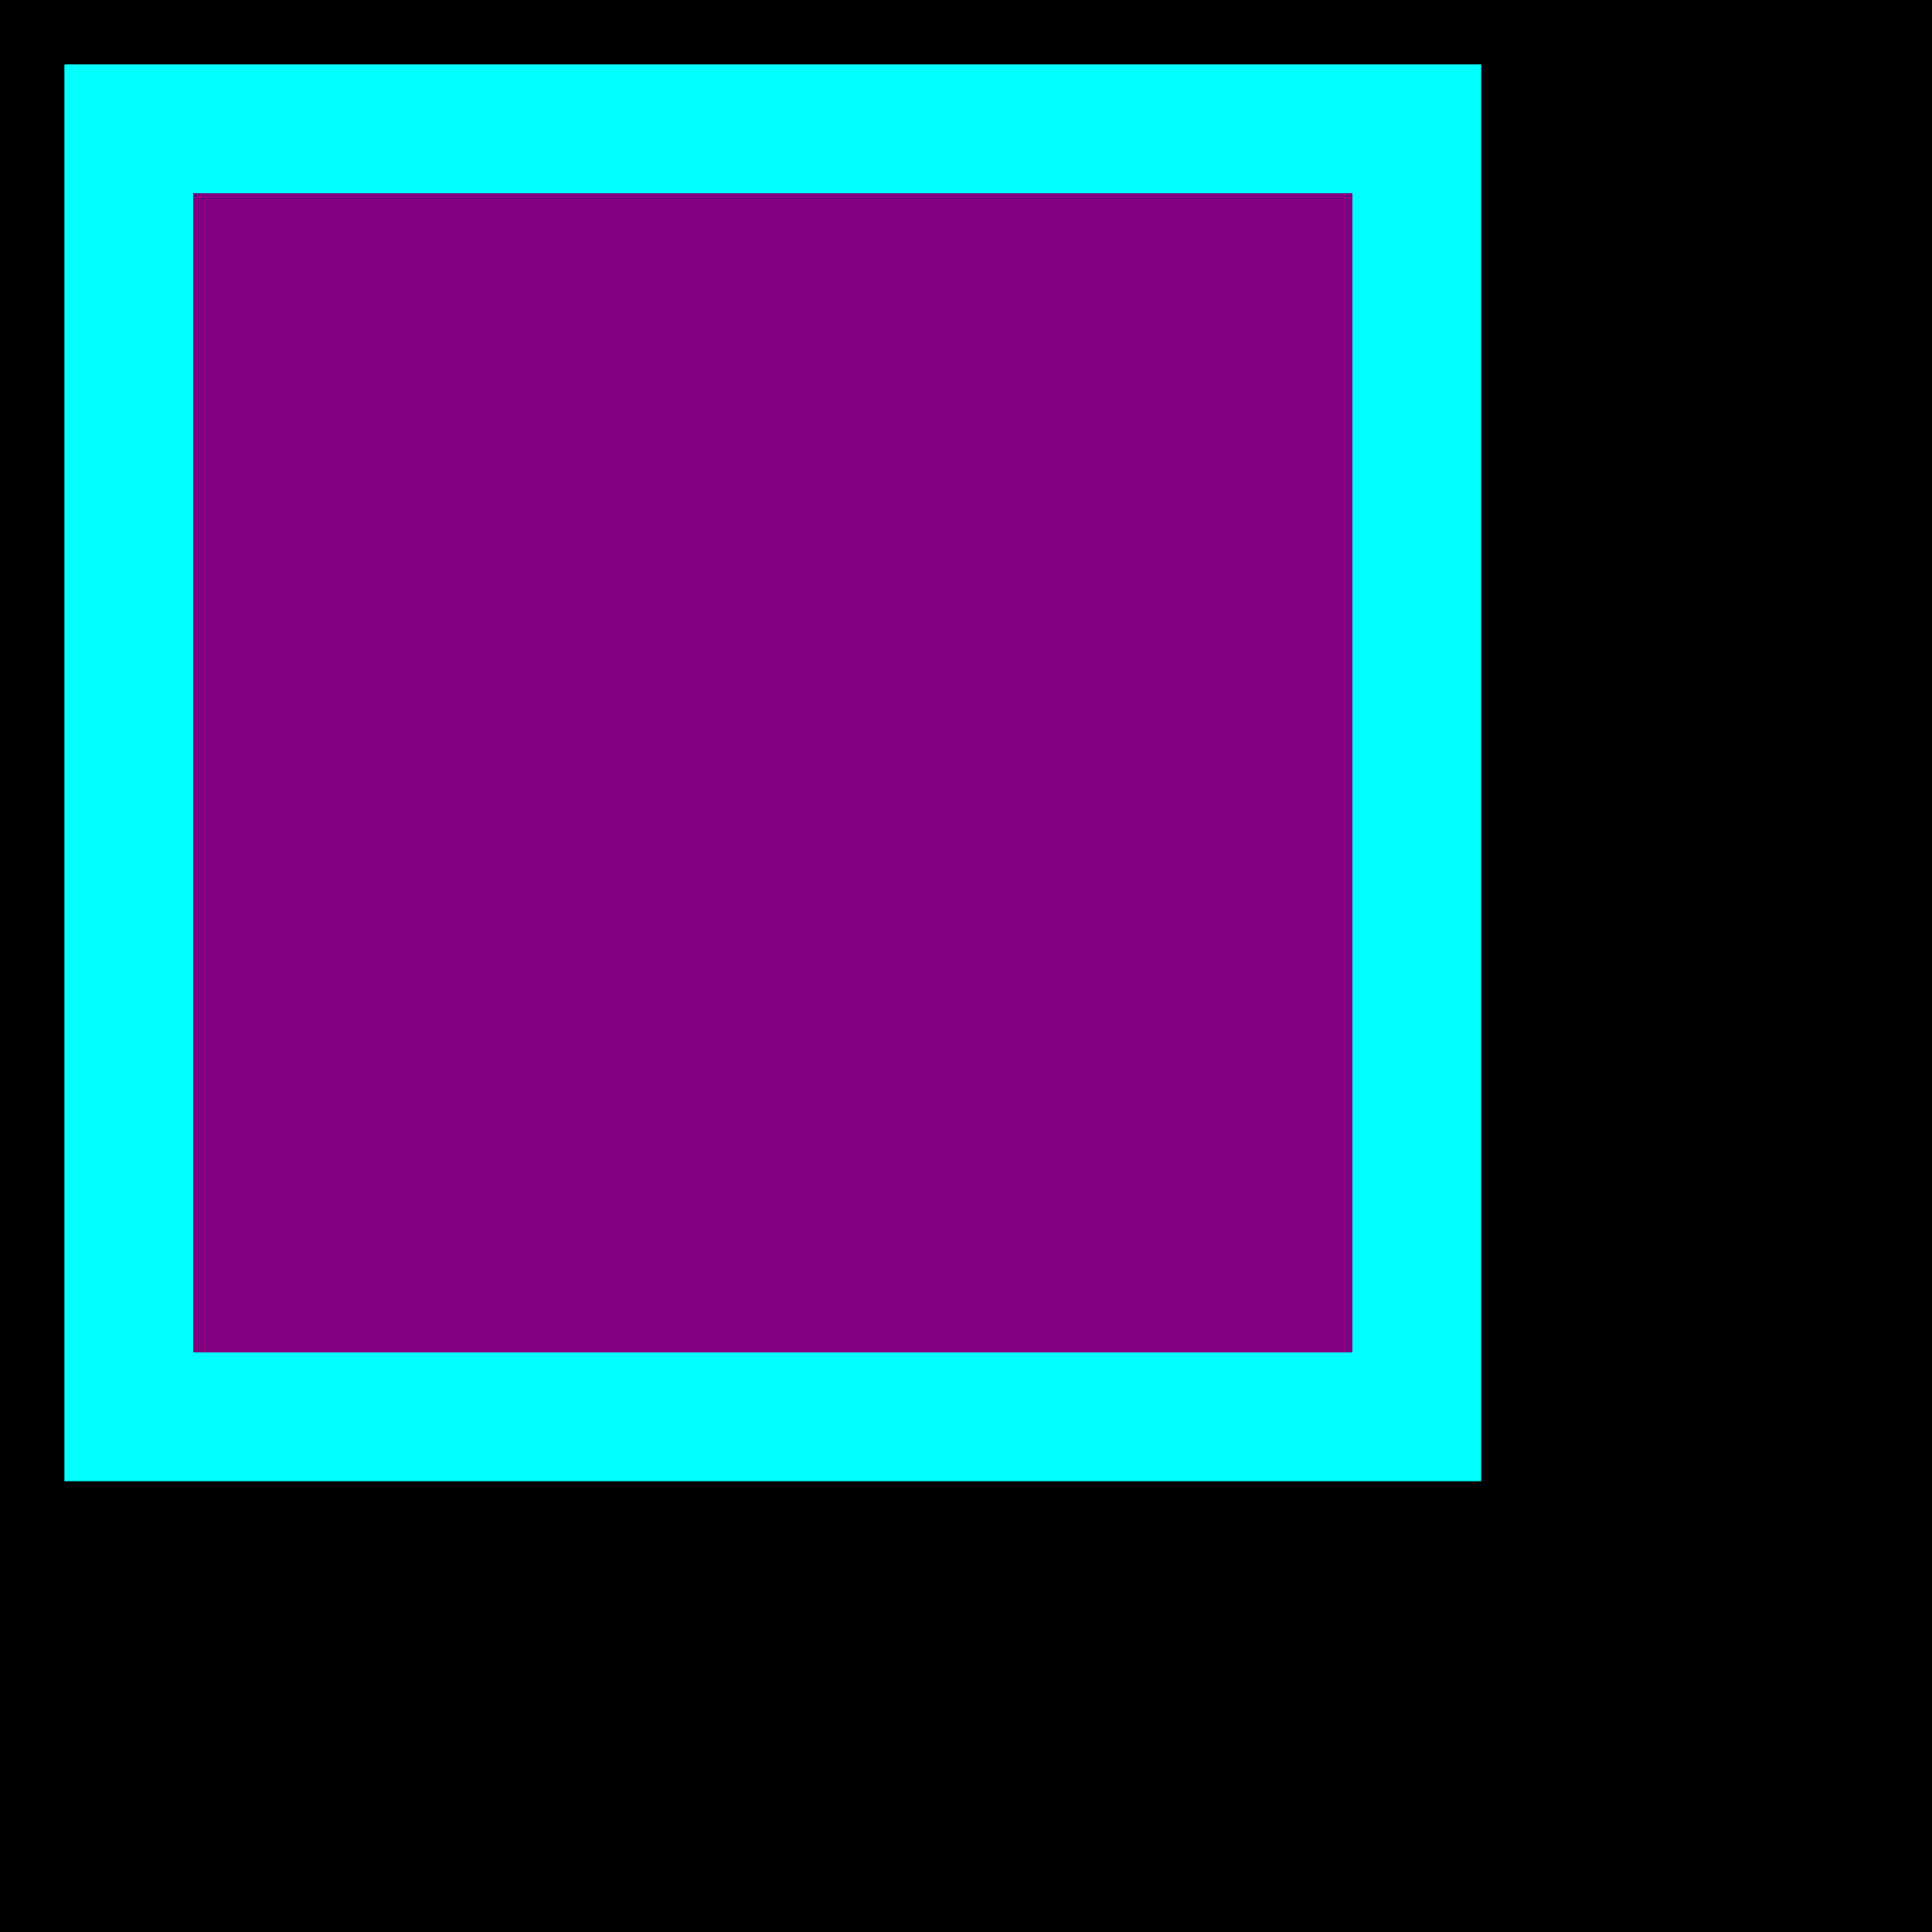
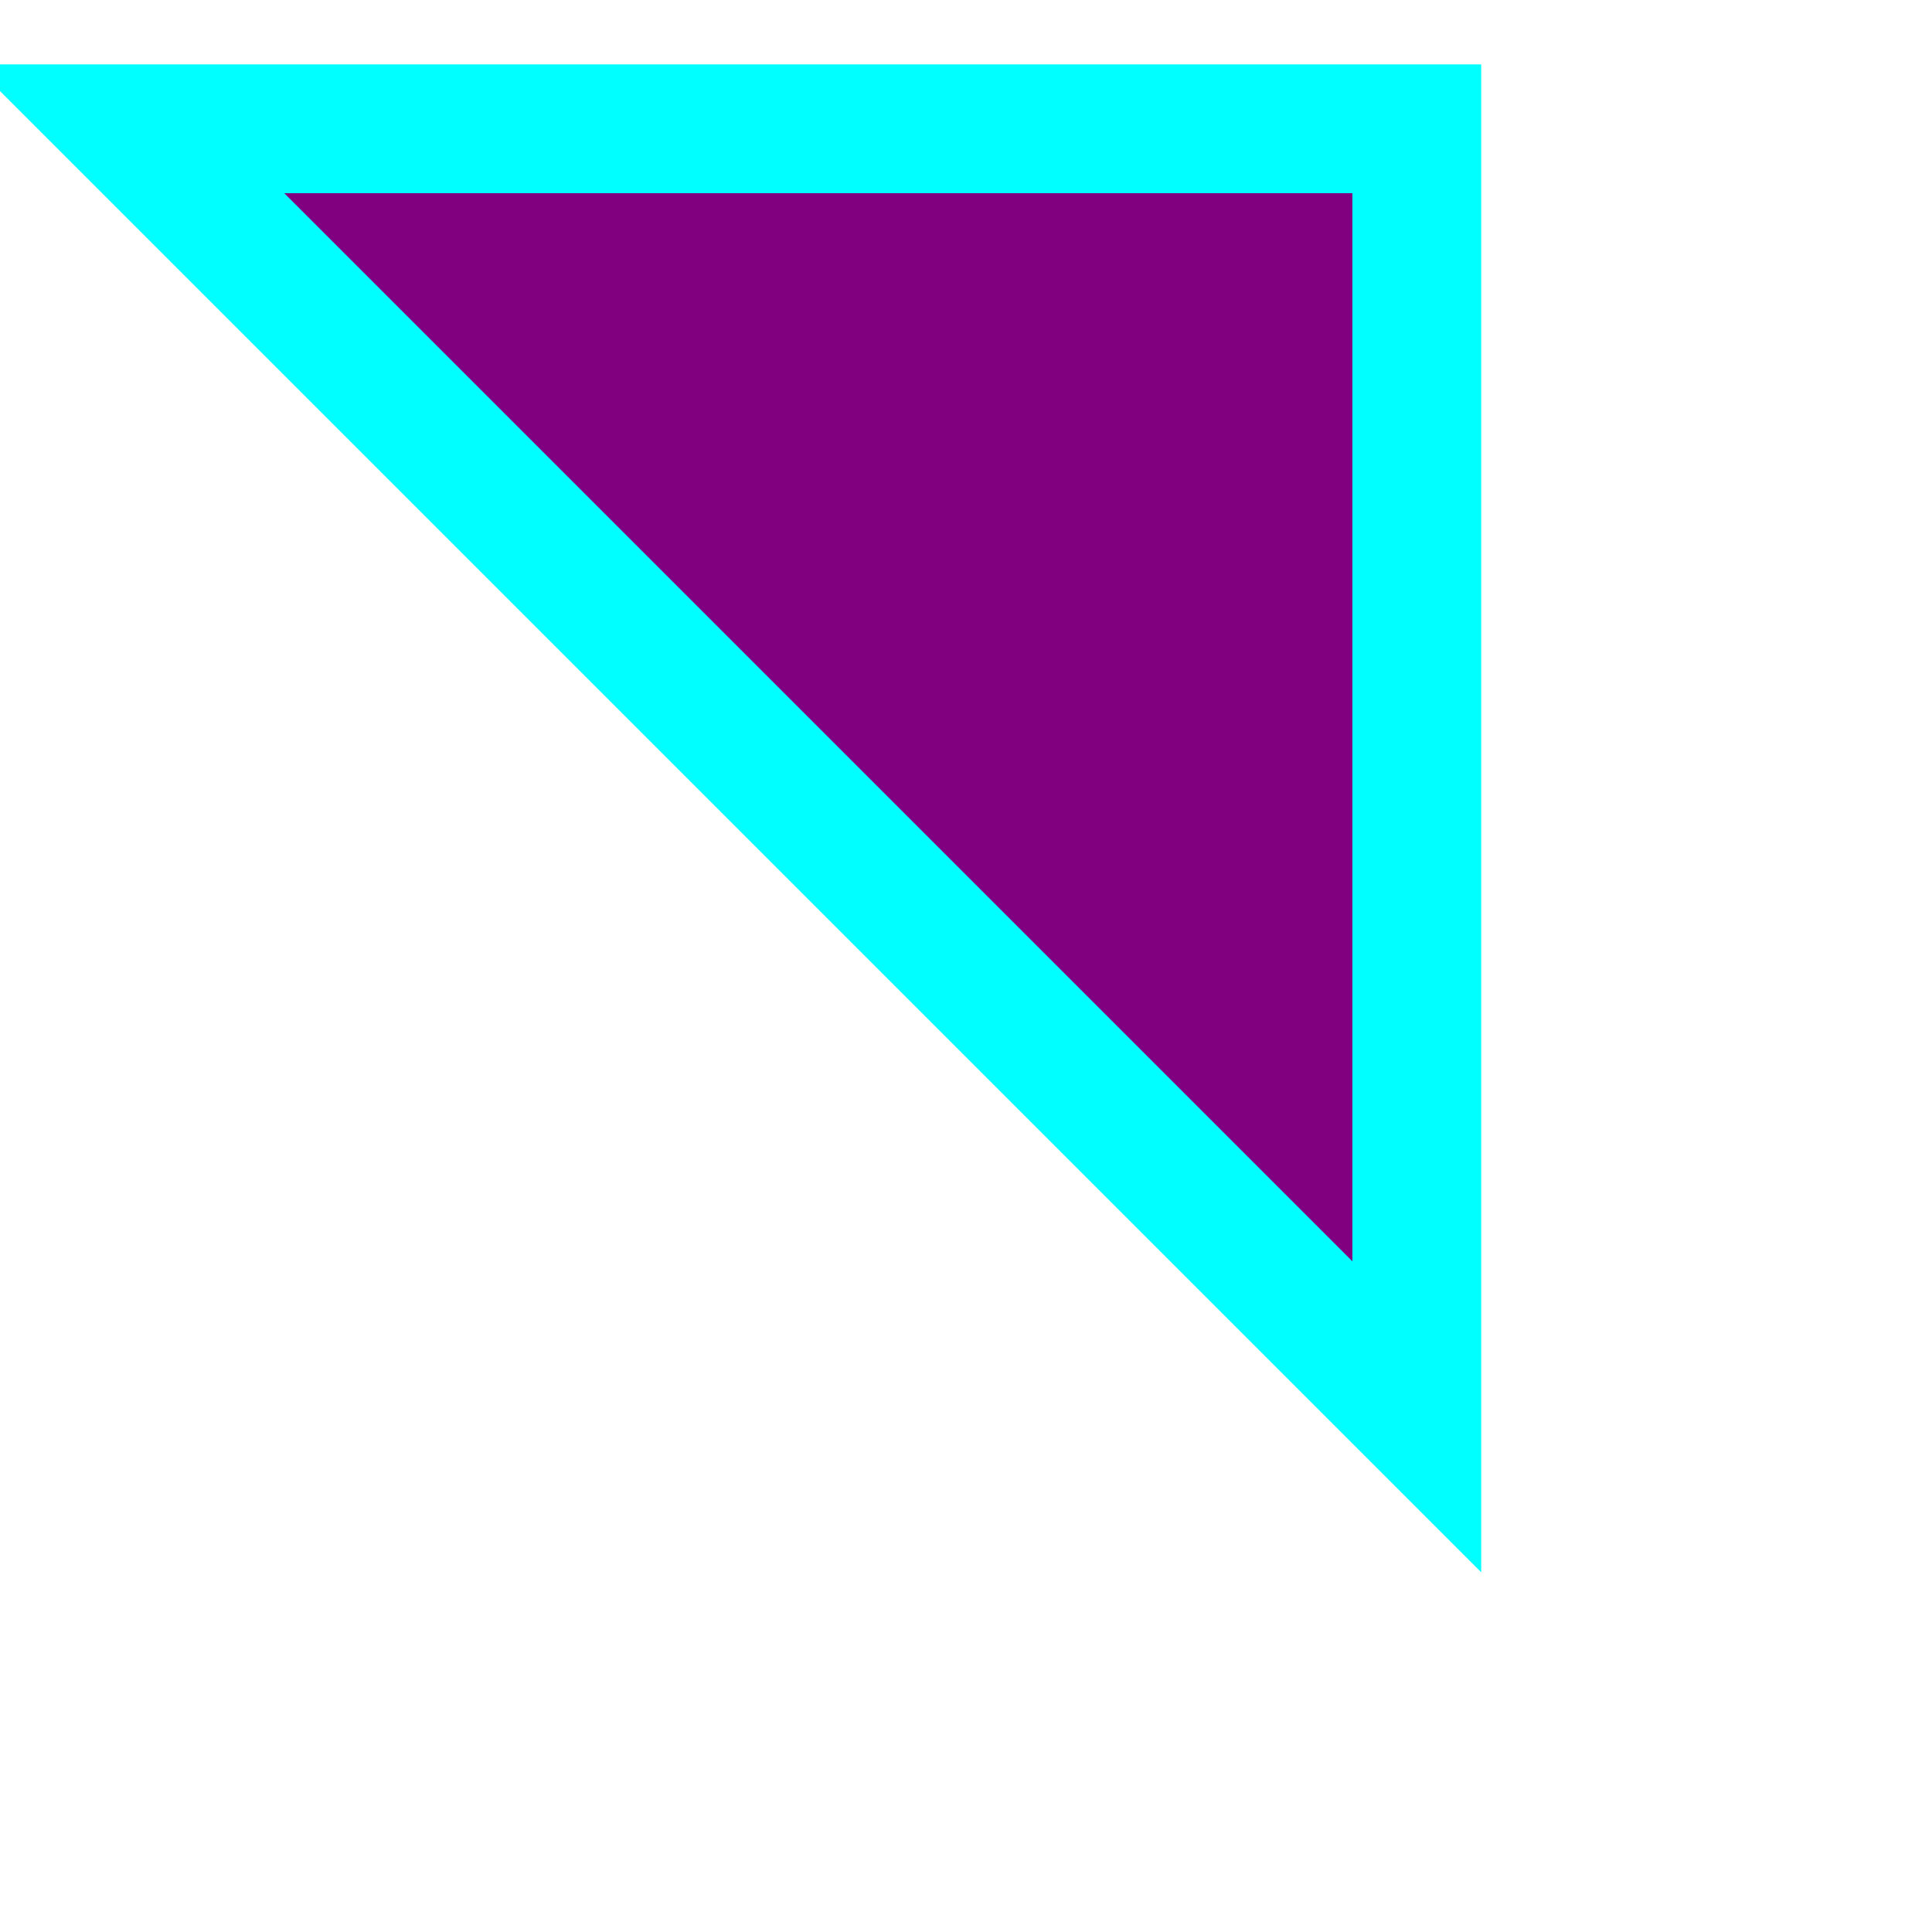
<svg xmlns="http://www.w3.org/2000/svg" width="150" height="150" viewBox="0 0 150 150">
-   <rect x="-15" y="-15" width="180" height="180" fill="rgb(0%, 0%, 0%)" fill-opacity="1" />
-   <path fill-rule="nonzero" fill="rgb(50.196%, 0%, 50.196%)" fill-opacity="1" stroke-width="10" stroke-linecap="butt" stroke-linejoin="miter" stroke="rgb(0%, 100%, 100%)" stroke-opacity="1" stroke-miterlimit="10" d="M 10 10 L 10 110 L 110 110 L 110 10 Z M 10 10 " />
+   <path fill-rule="nonzero" fill="rgb(50.196%, 0%, 50.196%)" fill-opacity="1" stroke-width="10" stroke-linecap="butt" stroke-linejoin="miter" stroke="rgb(0%, 100%, 100%)" stroke-opacity="1" stroke-miterlimit="10" d="M 10 10 L 110 110 L 110 10 Z M 10 10 " />
</svg>